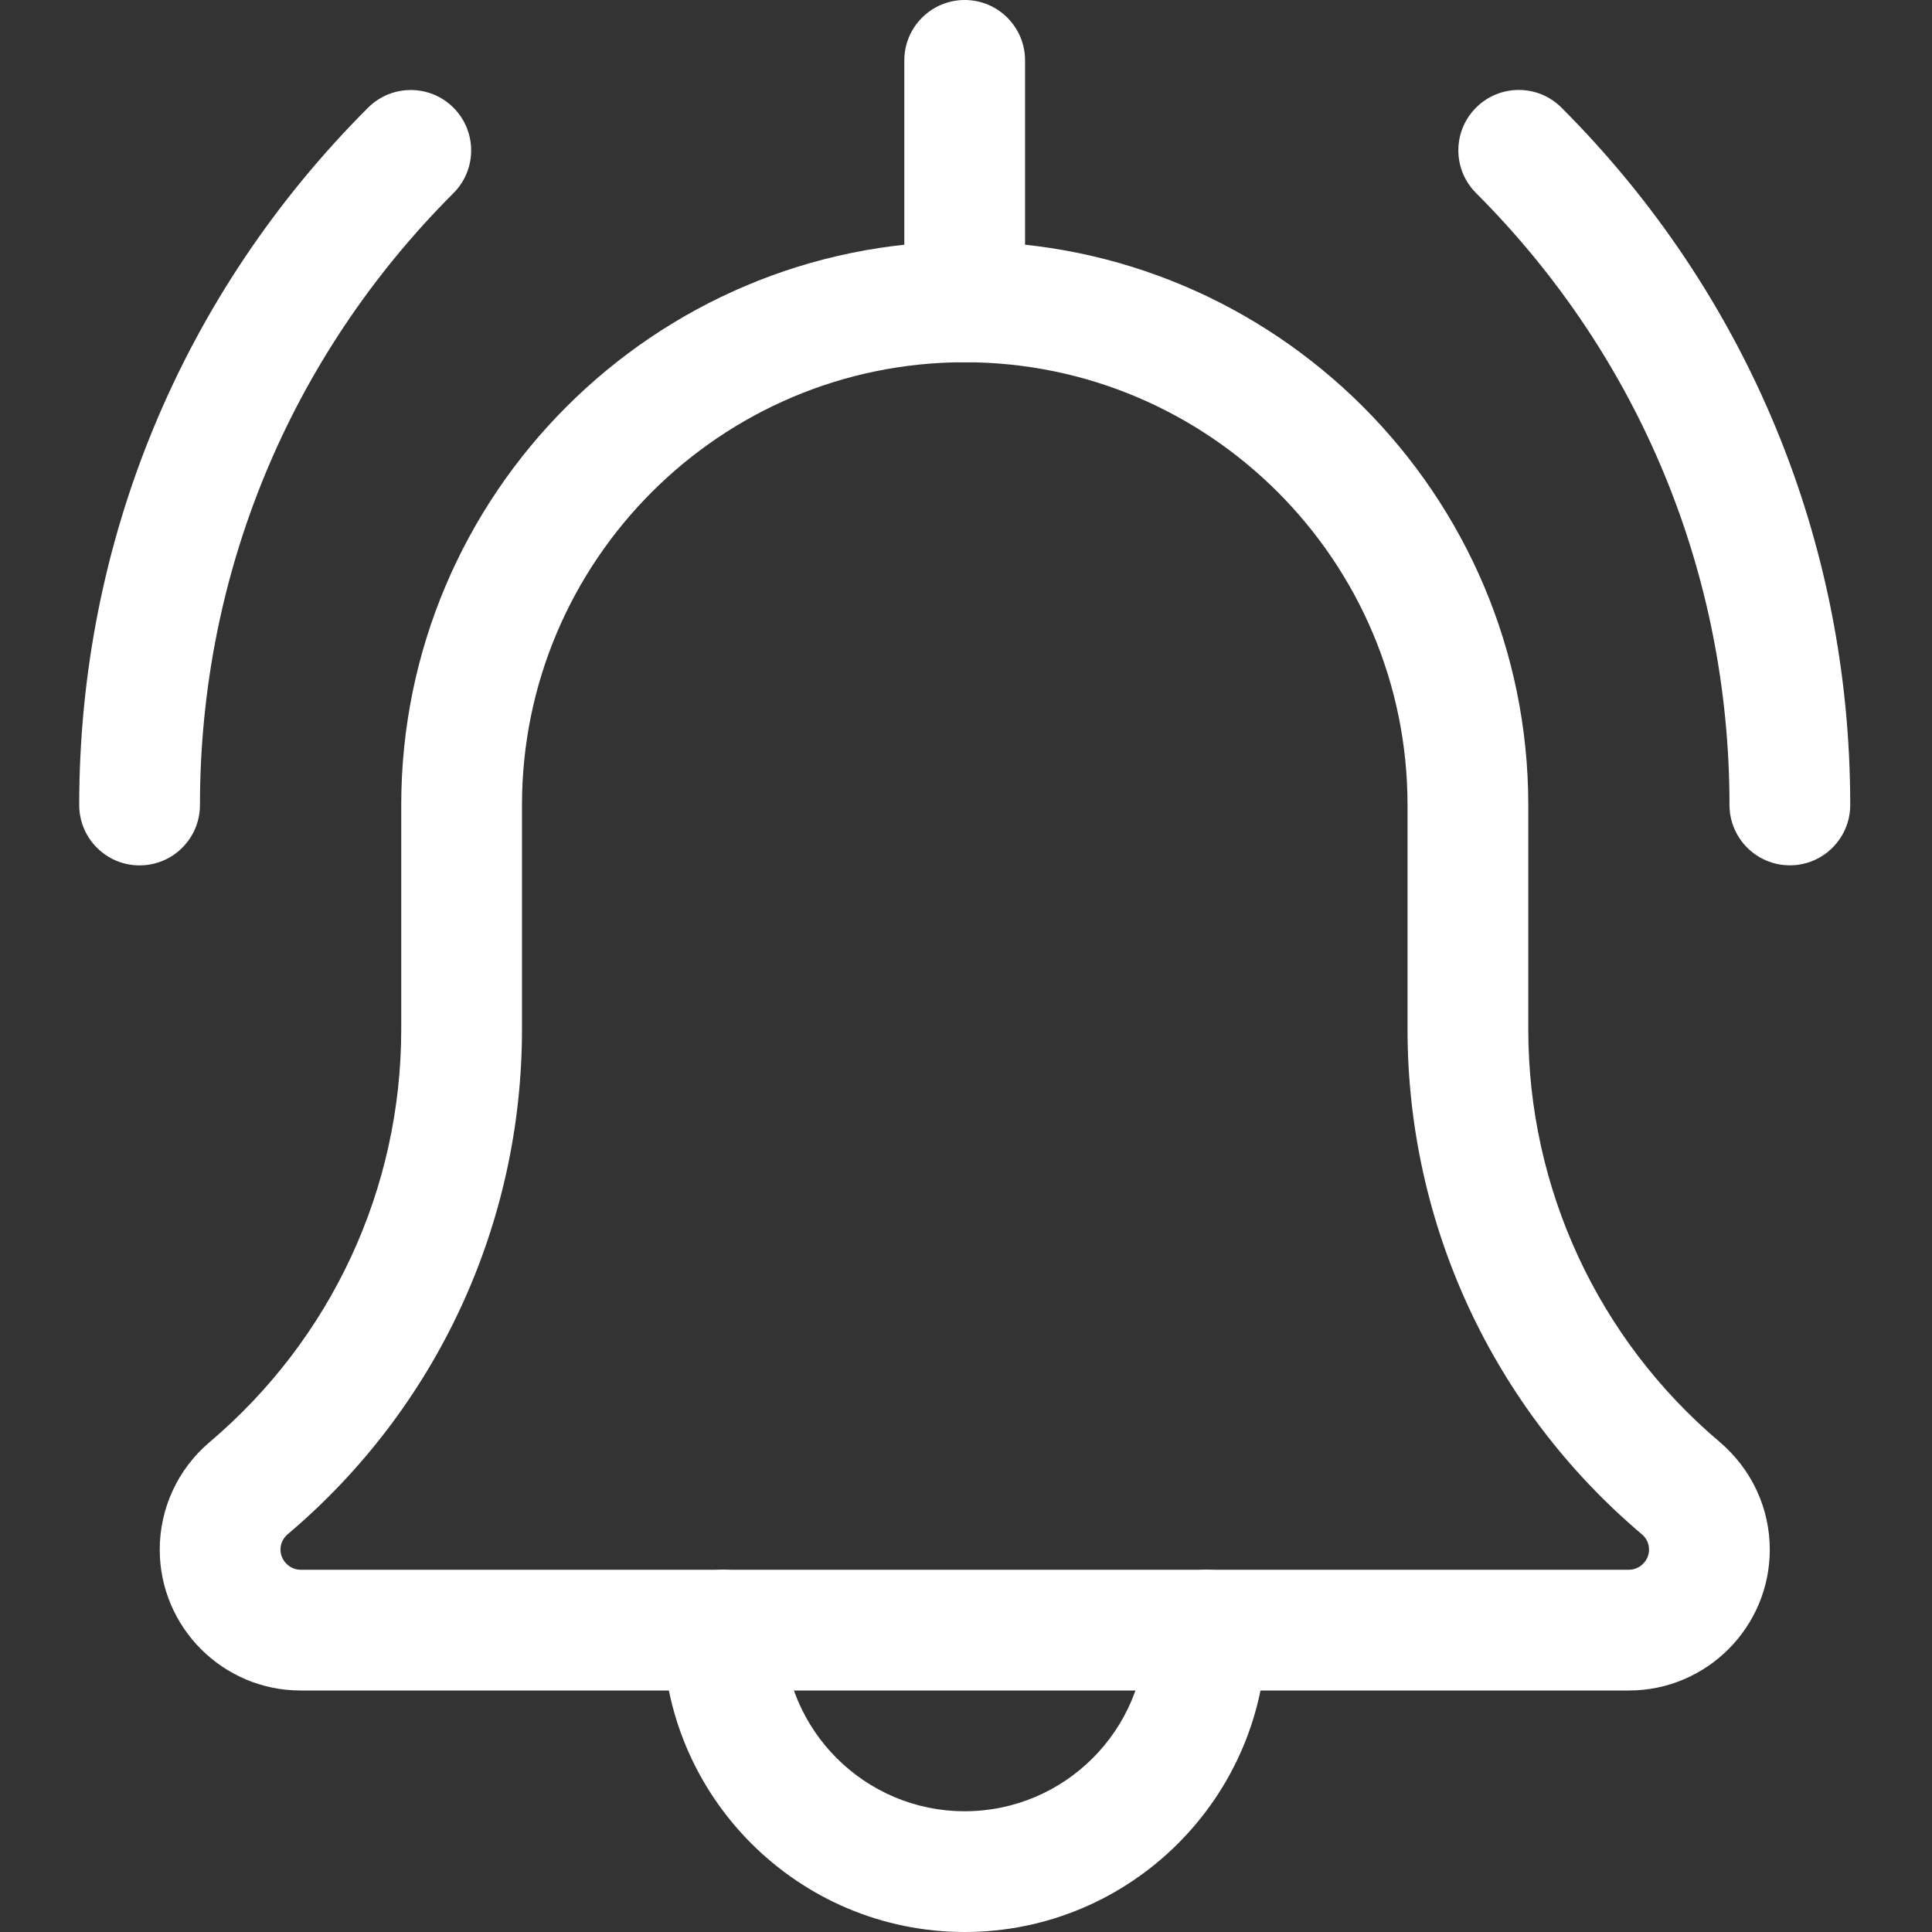
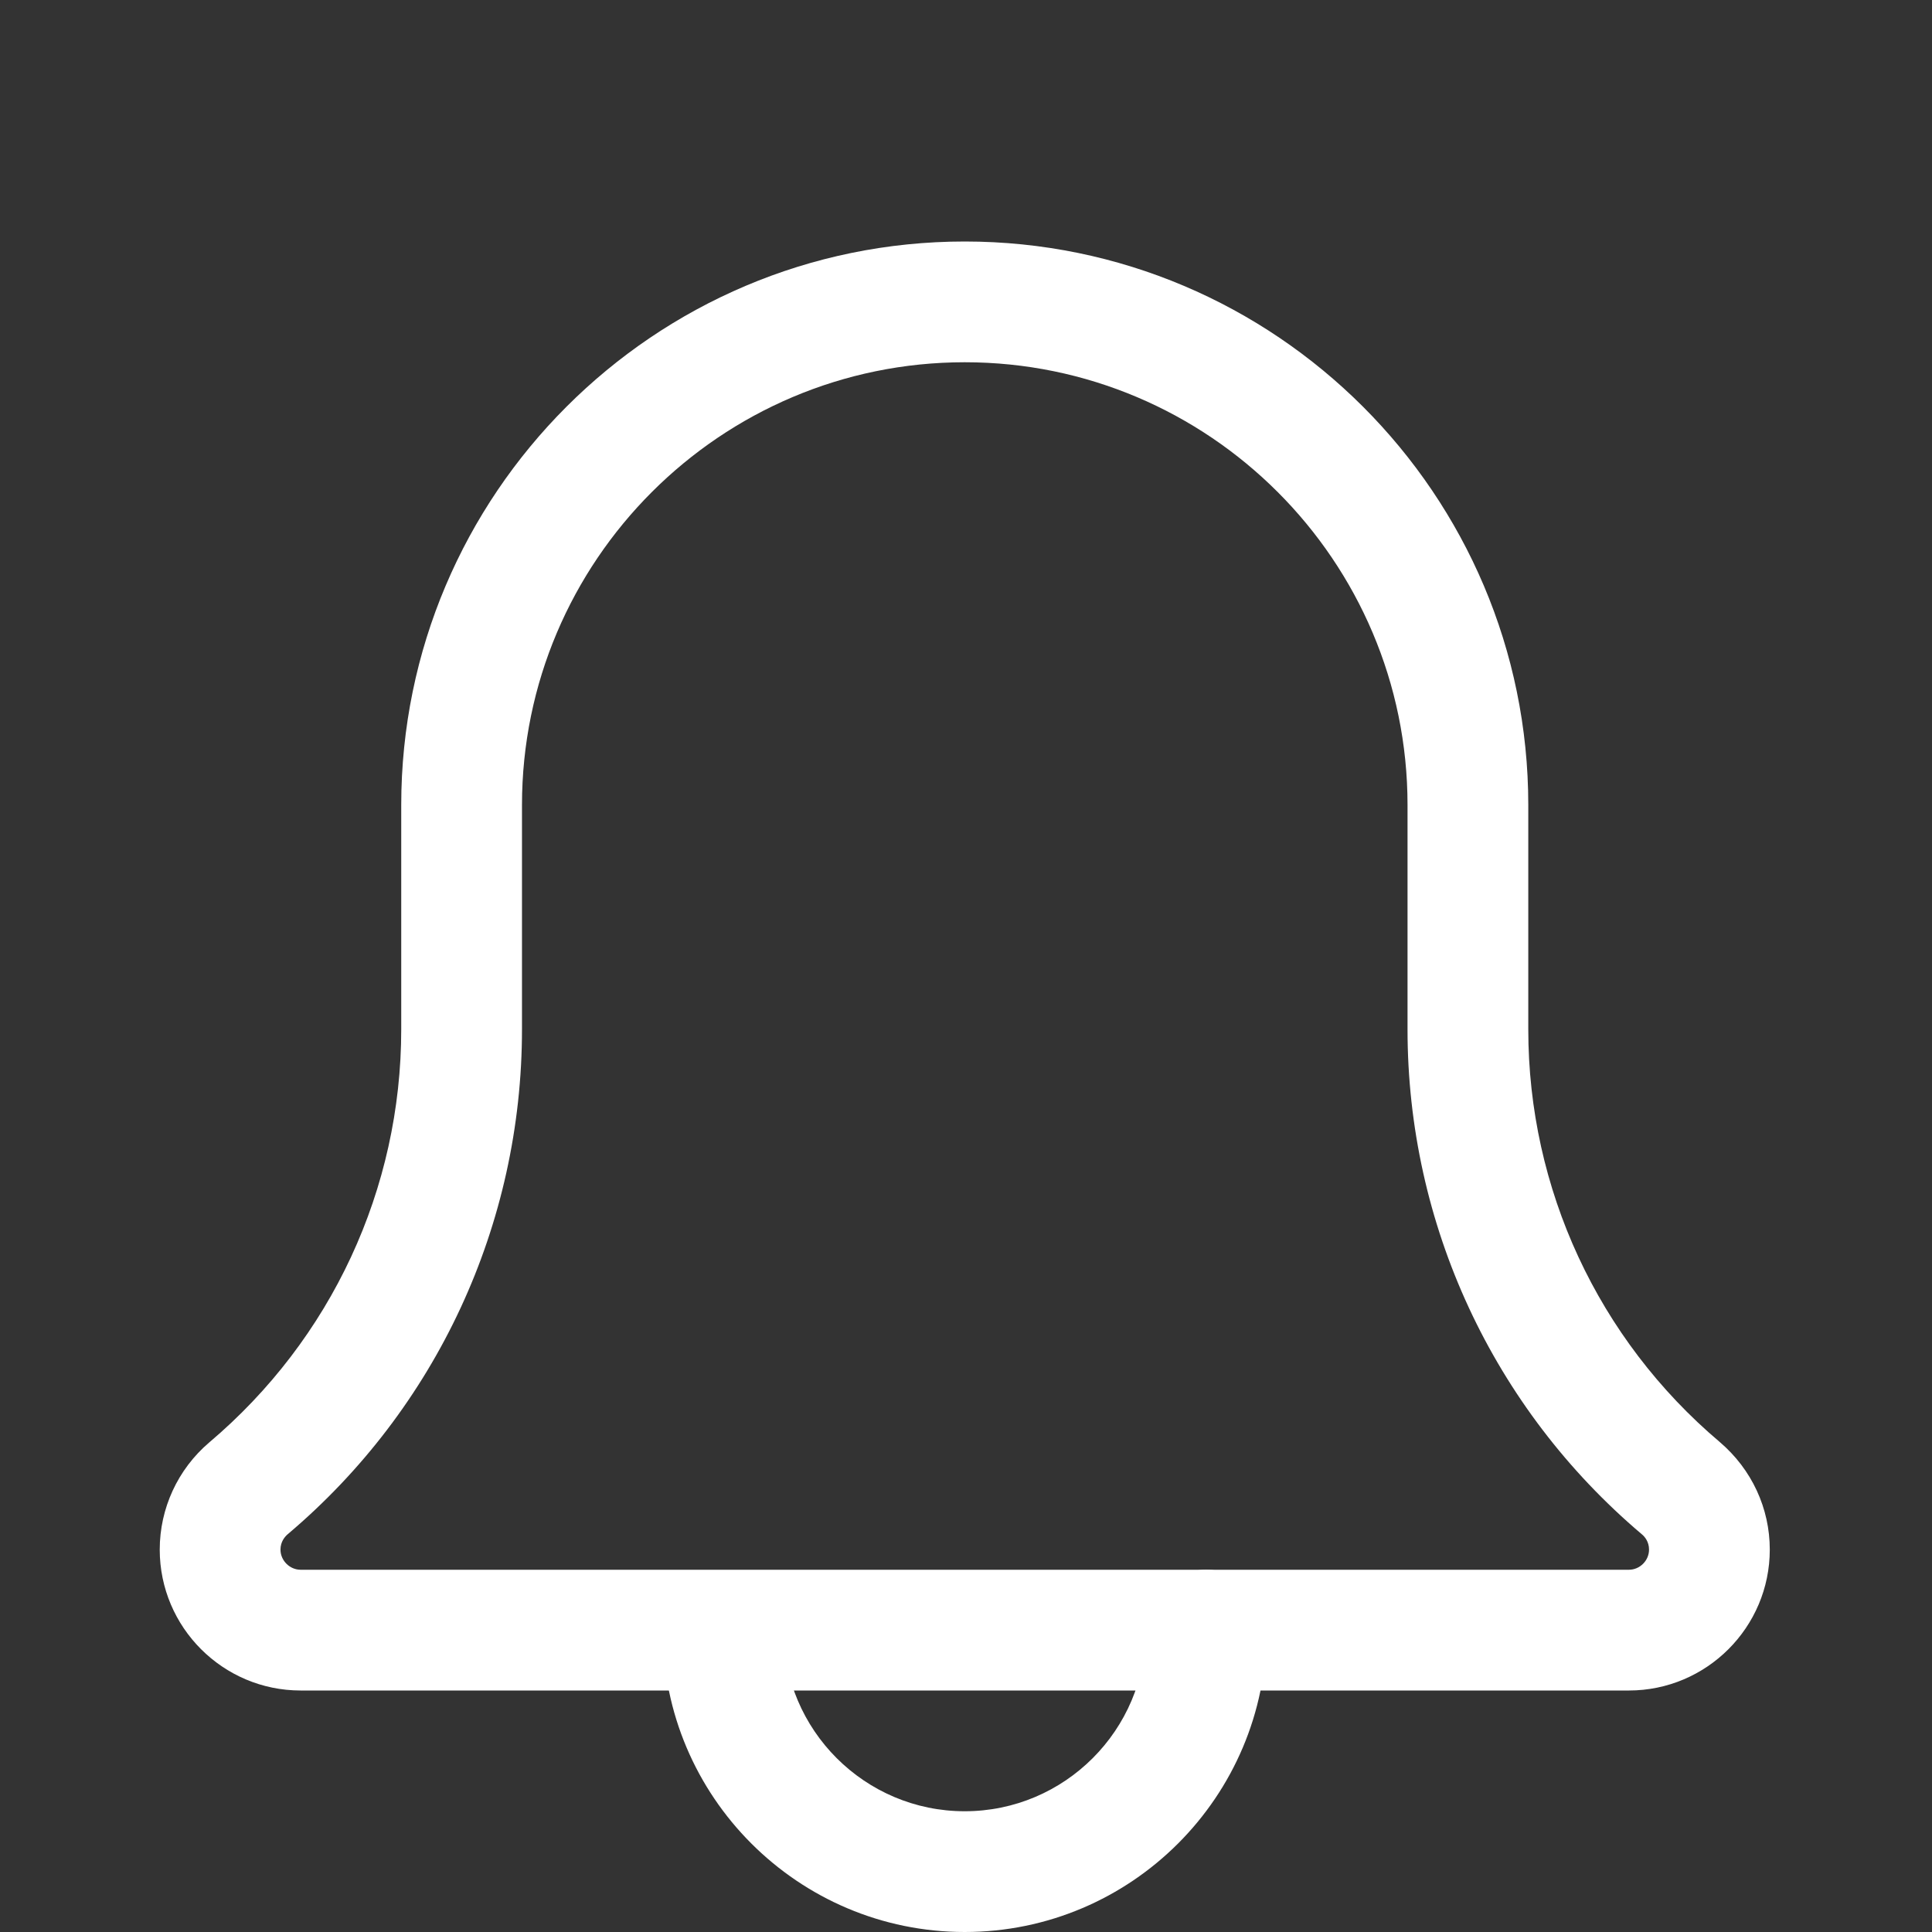
<svg xmlns="http://www.w3.org/2000/svg" width="28" height="28" viewBox="0 0 28 28" fill="none">
  <rect x="0" y="0" width="28" height="28" fill="#333333" stroke="none" />
  <g clip-path="url(#clip0_4_10947)">
-     <path d="M25.94 12.541C25.457 12.541 25.065 12.149 25.065 11.666C25.065 8.316 23.761 5.167 21.392 2.798C21.05 2.456 21.05 1.902 21.392 1.56C21.734 1.218 22.288 1.218 22.63 1.56C25.328 4.259 26.815 7.849 26.815 11.666C26.815 12.149 26.423 12.541 25.94 12.541Z" fill="white" />
-     <path d="M2.023 12.542C1.54 12.542 1.148 12.15 1.148 11.667C1.148 7.849 2.635 4.259 5.334 1.561C5.676 1.219 6.231 1.219 6.572 1.561C6.914 1.903 6.914 2.457 6.572 2.799C4.203 5.167 2.898 8.316 2.898 11.667C2.898 12.15 2.506 12.542 2.023 12.542Z" fill="white" />
-     <path d="M13.981 28C11.569 28 9.606 26.038 9.606 23.625C9.606 23.142 9.998 22.75 10.481 22.75C10.964 22.75 11.356 23.142 11.356 23.625C11.356 25.073 12.534 26.25 13.981 26.25C15.429 26.25 16.606 25.073 16.606 23.625C16.606 23.142 16.998 22.75 17.481 22.75C17.964 22.75 18.356 23.142 18.356 23.625C18.356 26.038 16.394 28 13.981 28Z" fill="white" />
+     <path d="M13.981 28C11.569 28 9.606 26.038 9.606 23.625C10.964 22.75 11.356 23.142 11.356 23.625C11.356 25.073 12.534 26.25 13.981 26.25C15.429 26.25 16.606 25.073 16.606 23.625C16.606 23.142 16.998 22.75 17.481 22.75C17.964 22.75 18.356 23.142 18.356 23.625C18.356 26.038 16.394 28 13.981 28Z" fill="white" />
    <path d="M23.607 24.5H4.357C3.231 24.5 2.315 23.584 2.315 22.458C2.315 21.861 2.576 21.295 3.03 20.907C4.804 19.407 5.815 17.228 5.815 14.919V11.667C5.815 7.163 9.479 3.5 13.982 3.5C18.485 3.5 22.149 7.163 22.149 11.667V14.919C22.149 17.228 23.16 19.407 24.923 20.898C25.389 21.295 25.649 21.861 25.649 22.458C25.649 23.584 24.733 24.5 23.607 24.5ZM13.982 5.25C10.444 5.25 7.565 8.128 7.565 11.667V14.919C7.565 17.744 6.328 20.411 4.171 22.234C4.13 22.269 4.065 22.342 4.065 22.458C4.065 22.617 4.199 22.75 4.357 22.75H23.607C23.766 22.75 23.899 22.617 23.899 22.458C23.899 22.342 23.835 22.269 23.796 22.237C21.637 20.411 20.399 17.744 20.399 14.919V11.667C20.399 8.128 17.521 5.25 13.982 5.25Z" fill="white" />
-     <path d="M13.981 5.25C13.498 5.25 13.106 4.858 13.106 4.375V0.875C13.106 0.392 13.498 0 13.981 0C14.464 0 14.856 0.392 14.856 0.875V4.375C14.856 4.858 14.464 5.25 13.981 5.25Z" fill="white" />
  </g>
  <defs>
    <clipPath id="clip0_4_10947">
      <rect width="28" height="28" fill="white" />
    </clipPath>
  </defs>
</svg>